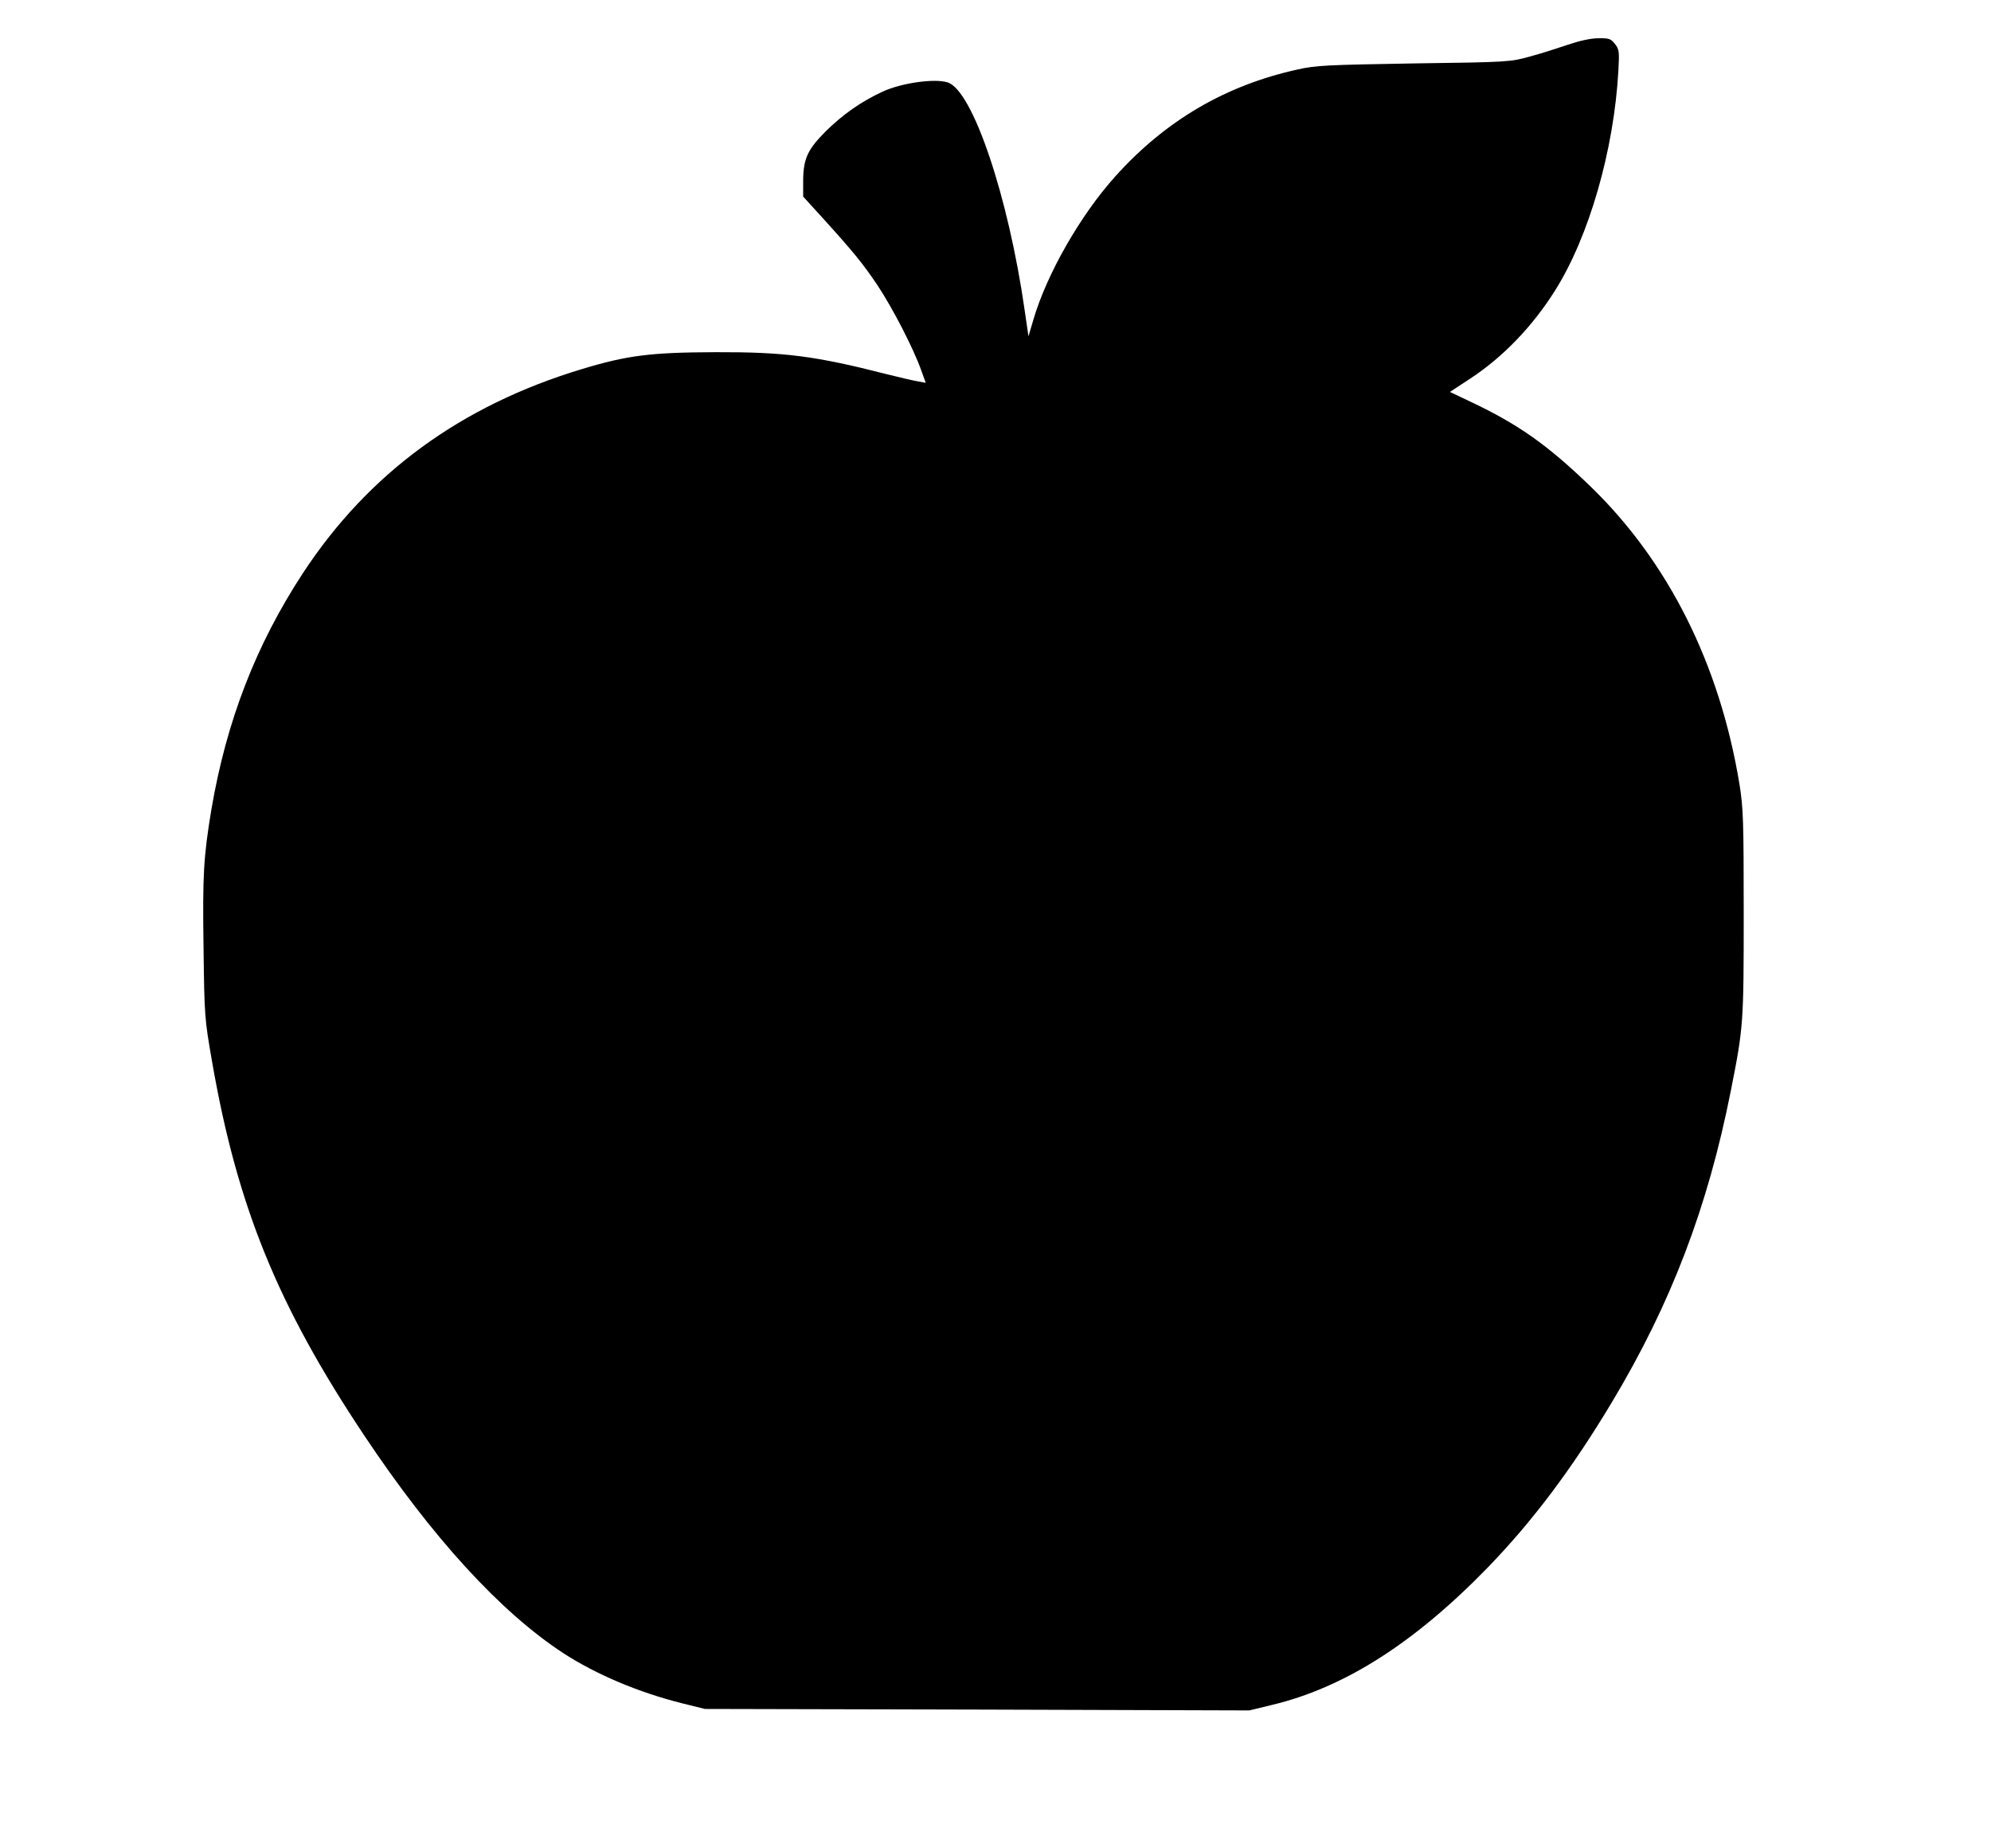
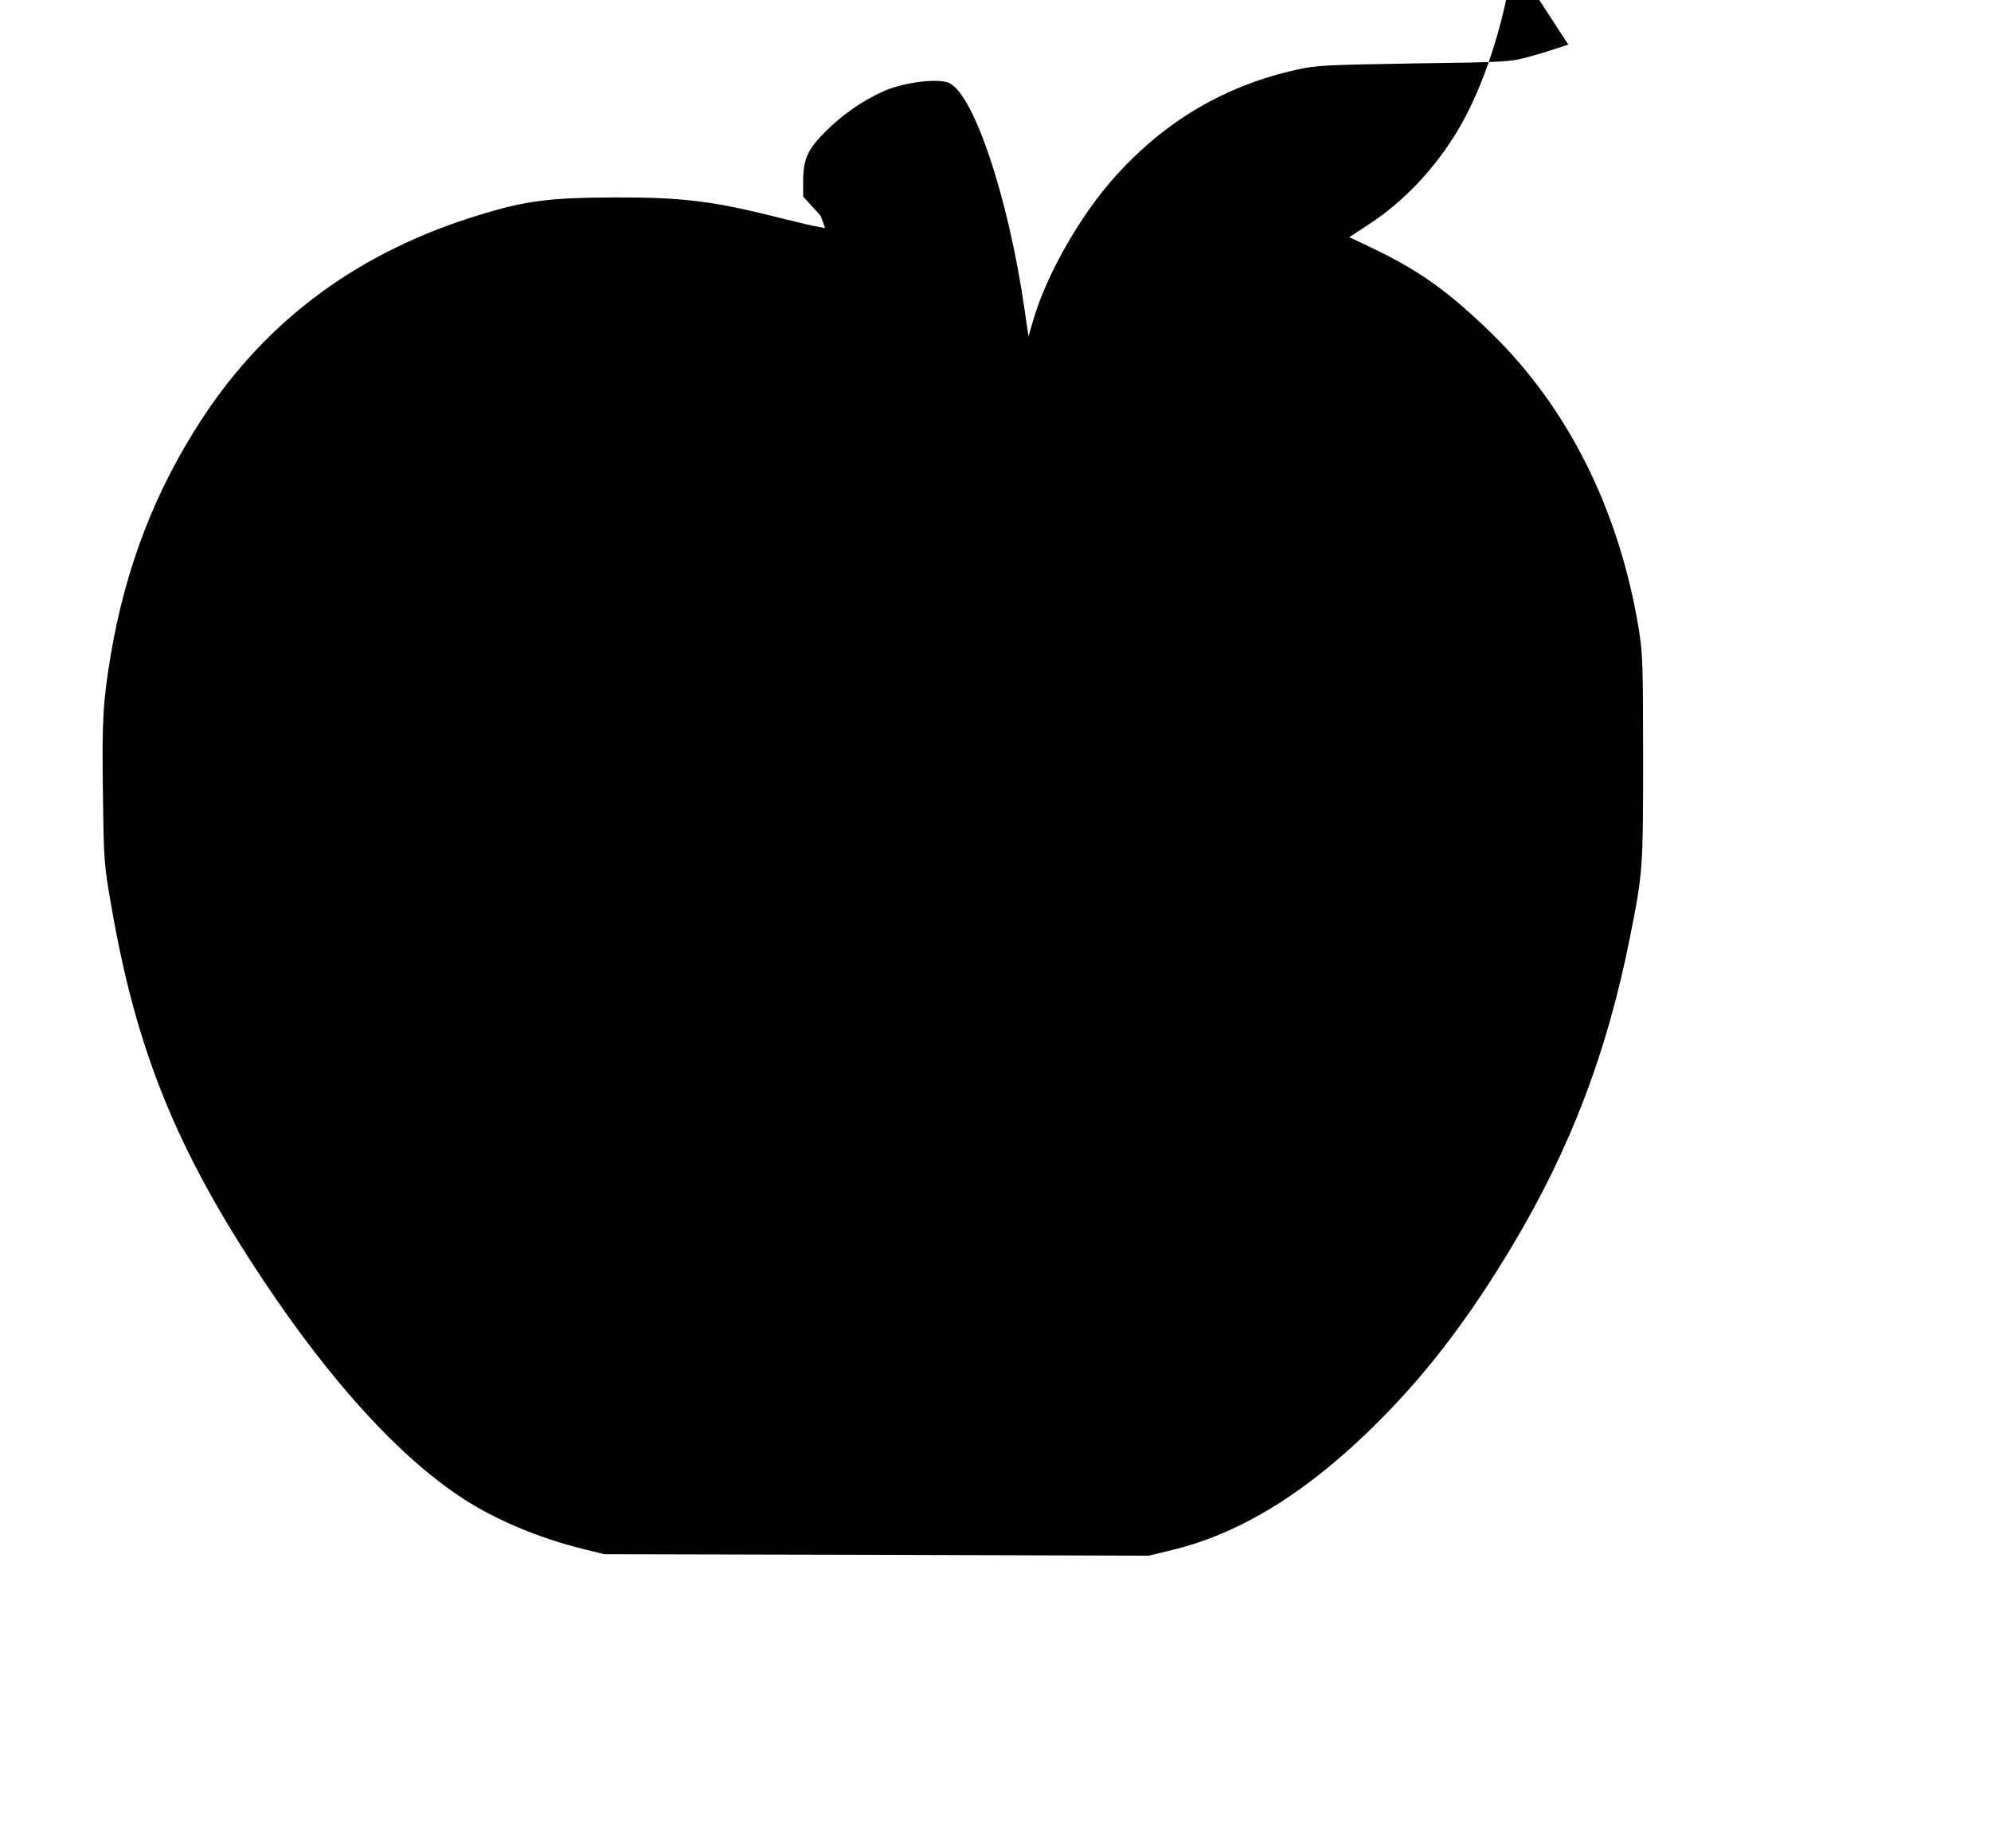
<svg xmlns="http://www.w3.org/2000/svg" version="1.0" width="942pt" height="874pt" viewBox="0 0 942 874" preserveAspectRatio="xMidYMid meet">
  <g transform="translate(0,874) scale(0.1,-0.1)" fill="#000000" stroke="none">
-     <path d="M7420 8529 c-47 -16 -128 -42 -180 -56 -94 -26 -99 -27 -550 -33 -413 -7 -464 -9 -552 -29 -340 -75 -623 -241 -860 -504 -166 -184 -326 -464 -389 -680 l-23 -78 -18 123 c-77 539 -246 1040 -364 1078 -60 20 -218 -2 -307 -43 -102 -47 -189 -108 -270 -188 -86 -86 -106 -130 -107 -232 l0 -77 83 -91 c157 -173 199 -225 269 -329 71 -107 170 -298 207 -403 l21 -58 -37 7 c-21 3 -87 19 -148 34 -340 87 -486 105 -810 104 -306 -1 -418 -15 -632 -80 -571 -172 -1009 -492 -1319 -964 -223 -340 -363 -702 -434 -1120 -37 -224 -42 -308 -37 -652 4 -326 5 -337 40 -538 119 -686 310 -1155 720 -1770 322 -483 644 -835 942 -1030 154 -100 356 -186 565 -238 l105 -26 1288 -3 1288 -4 107 26 c343 82 674 293 1021 650 212 219 398 466 588 783 279 465 453 921 562 1472 60 302 61 320 61 842 0 438 -2 495 -20 608 -93 566 -336 1053 -707 1411 -202 195 -340 292 -564 398 l-99 47 96 63 c154 101 294 246 401 416 161 255 279 664 300 1040 5 92 4 102 -17 128 -19 24 -28 27 -78 26 -36 0 -89 -12 -142 -30z" />
+     <path d="M7420 8529 c-47 -16 -128 -42 -180 -56 -94 -26 -99 -27 -550 -33 -413 -7 -464 -9 -552 -29 -340 -75 -623 -241 -860 -504 -166 -184 -326 -464 -389 -680 l-23 -78 -18 123 c-77 539 -246 1040 -364 1078 -60 20 -218 -2 -307 -43 -102 -47 -189 -108 -270 -188 -86 -86 -106 -130 -107 -232 l0 -77 83 -91 l21 -58 -37 7 c-21 3 -87 19 -148 34 -340 87 -486 105 -810 104 -306 -1 -418 -15 -632 -80 -571 -172 -1009 -492 -1319 -964 -223 -340 -363 -702 -434 -1120 -37 -224 -42 -308 -37 -652 4 -326 5 -337 40 -538 119 -686 310 -1155 720 -1770 322 -483 644 -835 942 -1030 154 -100 356 -186 565 -238 l105 -26 1288 -3 1288 -4 107 26 c343 82 674 293 1021 650 212 219 398 466 588 783 279 465 453 921 562 1472 60 302 61 320 61 842 0 438 -2 495 -20 608 -93 566 -336 1053 -707 1411 -202 195 -340 292 -564 398 l-99 47 96 63 c154 101 294 246 401 416 161 255 279 664 300 1040 5 92 4 102 -17 128 -19 24 -28 27 -78 26 -36 0 -89 -12 -142 -30z" />
  </g>
</svg>